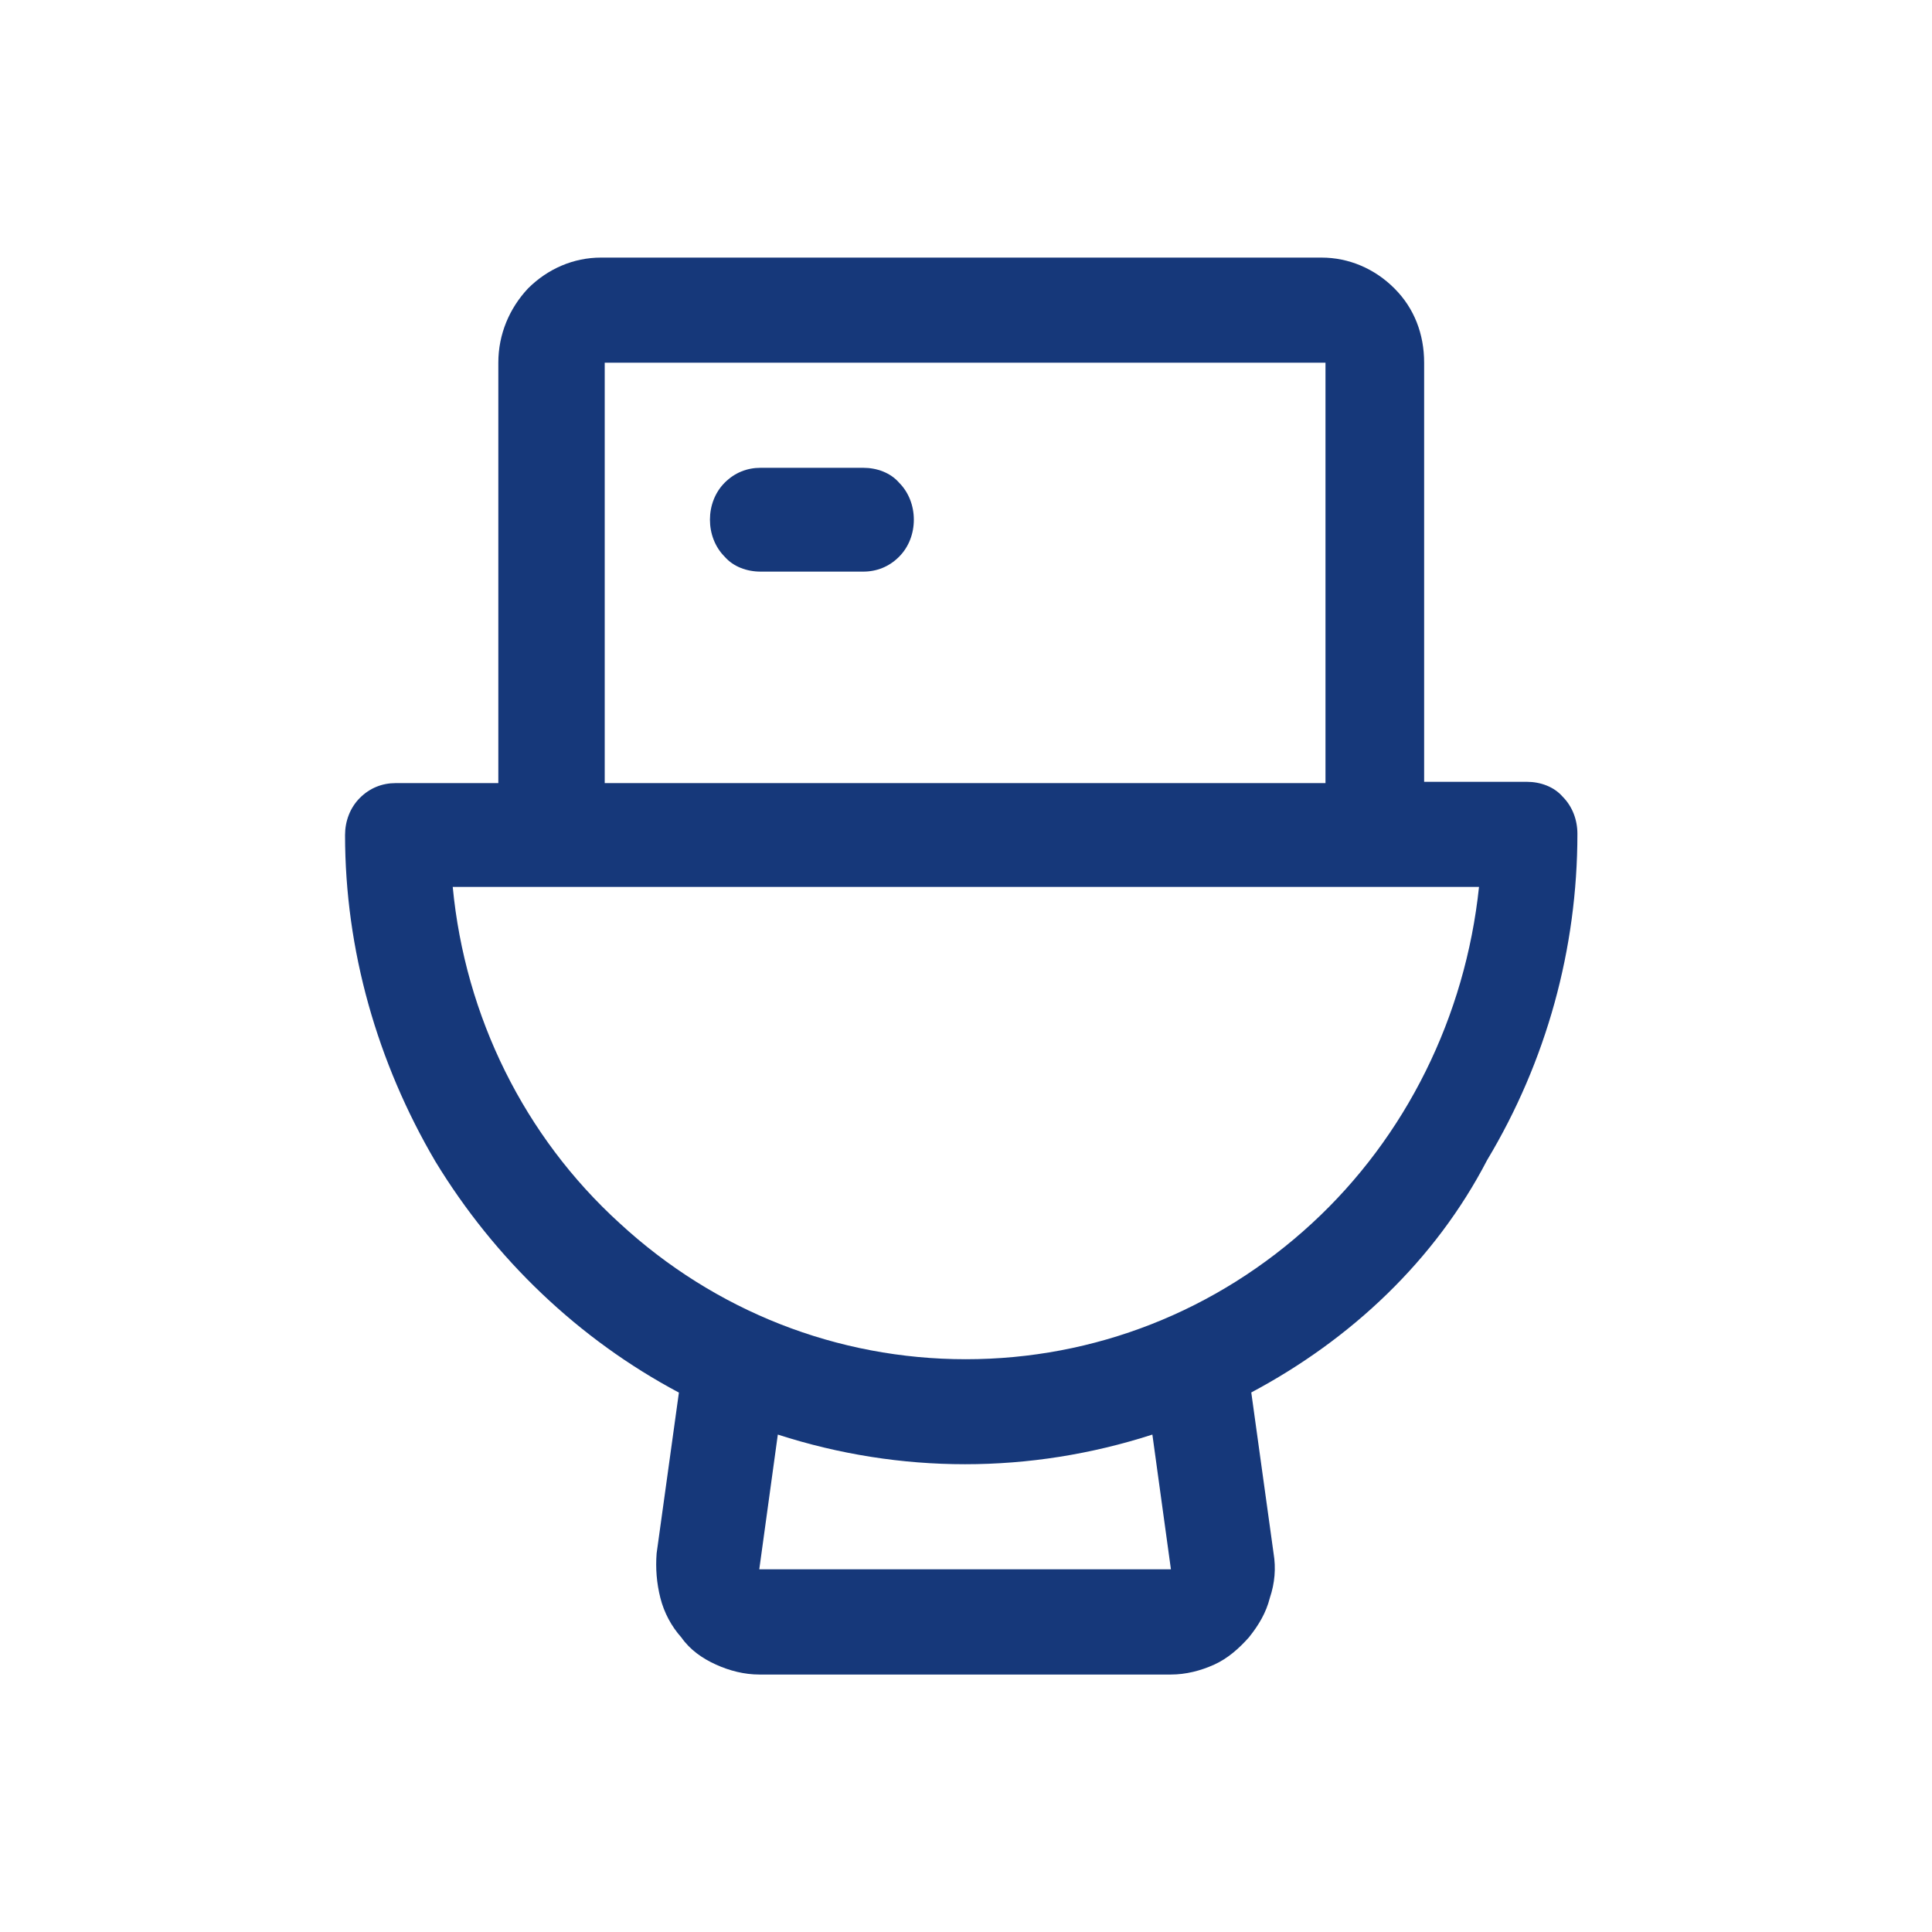
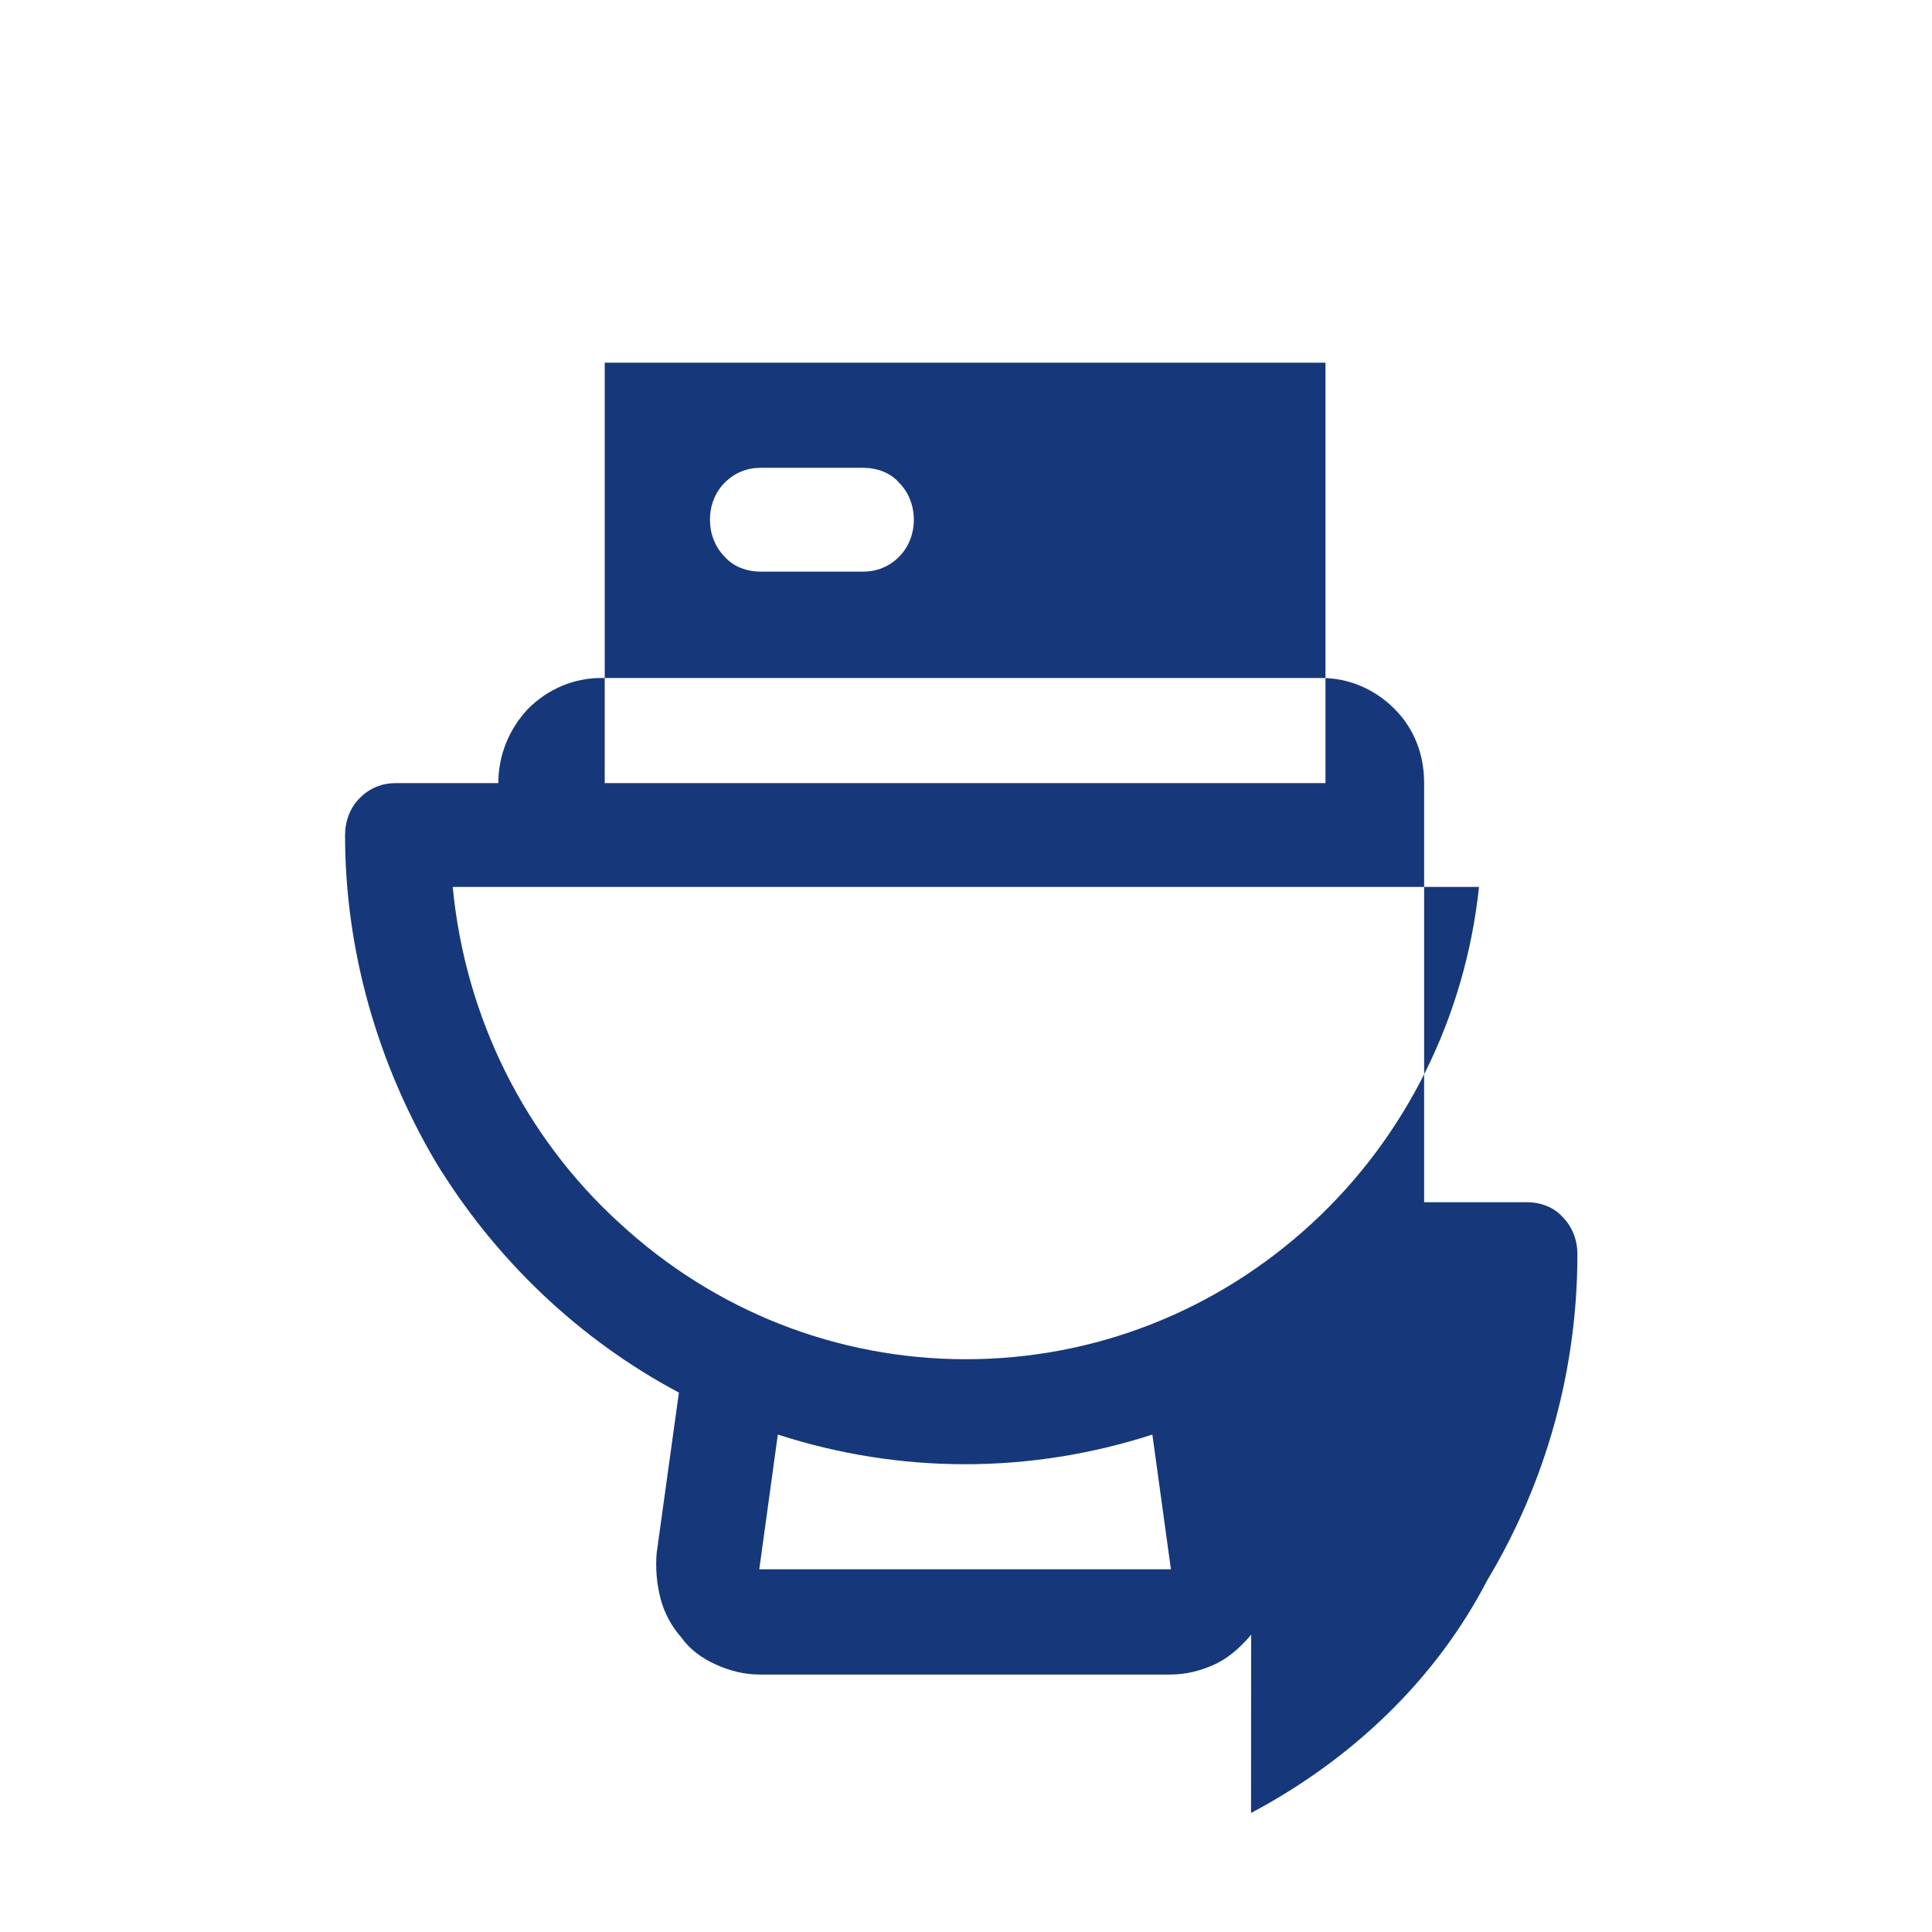
<svg xmlns="http://www.w3.org/2000/svg" id="Layer_1" data-name="Layer 1" viewBox="0 0 150 150">
  <defs>
    <style>
      .cls-1 {
        fill: #16387a;
        stroke-width: 0px;
      }
    </style>
  </defs>
-   <path class="cls-1" d="m70.95,40.35c0,1.06-.38,2.11-1.15,2.88-.77.77-1.73,1.15-2.78,1.15h-7.97c-1.06,0-2.11-.38-2.78-1.15-.77-.77-1.15-1.82-1.15-2.88s.38-2.11,1.15-2.88c.77-.77,1.73-1.15,2.78-1.15h7.97c1.06,0,2.11.38,2.78,1.15.77.77,1.15,1.82,1.15,2.88Zm26.2,67.77l1.73,12.48c.19,1.15.1,2.3-.29,3.46-.29,1.15-.86,2.11-1.63,3.07-.77.86-1.63,1.63-2.69,2.11-1.06.48-2.21.77-3.36.77h-31.96c-1.15,0-2.3-.29-3.36-.77s-2.02-1.15-2.69-2.11c-.77-.86-1.34-1.92-1.63-3.07-.29-1.15-.38-2.3-.29-3.46l1.73-12.48c-7.77-4.13-14.3-10.37-18.91-17.95-4.51-7.68-7.01-16.41-7.01-25.34,0-1.06.38-2.11,1.15-2.88s1.73-1.15,2.78-1.15h7.97V28.16c0-2.21.86-4.22,2.3-5.76,1.54-1.54,3.55-2.4,5.66-2.4h55.96c2.11,0,4.13.86,5.66,2.4,1.54,1.54,2.3,3.55,2.3,5.76v32.54h7.97c1.06,0,2.11.38,2.78,1.15.77.77,1.15,1.82,1.15,2.88,0,8.93-2.4,17.66-7.01,25.34-4.03,7.77-10.56,13.92-18.33,18.05Zm-50.2-47.32h55.96V28.16h-55.96v32.64Zm42.52,50.58c-9.5,3.07-19.58,3.07-29.08,0l-1.44,10.46h31.96l-1.44-10.46Zm25.34-42.52H35.15c.96,10.08,5.57,19.39,12.96,26.11,7.39,6.82,16.89,10.56,26.88,10.56s19.49-3.74,26.88-10.56c7.29-6.72,11.9-16.03,12.96-26.11Z" />
+   <path class="cls-1" d="m70.95,40.35c0,1.06-.38,2.11-1.15,2.88-.77.77-1.73,1.15-2.78,1.15h-7.97c-1.06,0-2.11-.38-2.78-1.15-.77-.77-1.15-1.82-1.15-2.88s.38-2.11,1.15-2.88c.77-.77,1.73-1.15,2.78-1.15h7.97c1.06,0,2.11.38,2.78,1.15.77.77,1.15,1.82,1.15,2.88Zm26.2,67.77l1.73,12.48c.19,1.15.1,2.3-.29,3.46-.29,1.15-.86,2.11-1.63,3.07-.77.86-1.63,1.63-2.69,2.11-1.06.48-2.21.77-3.36.77h-31.96c-1.15,0-2.3-.29-3.36-.77s-2.02-1.15-2.69-2.11c-.77-.86-1.34-1.92-1.63-3.07-.29-1.15-.38-2.3-.29-3.46l1.73-12.48c-7.77-4.13-14.3-10.37-18.91-17.95-4.51-7.68-7.01-16.41-7.01-25.34,0-1.06.38-2.11,1.15-2.88s1.73-1.15,2.78-1.15h7.97c0-2.21.86-4.22,2.3-5.76,1.54-1.54,3.55-2.4,5.66-2.4h55.96c2.11,0,4.13.86,5.66,2.4,1.54,1.54,2.3,3.55,2.3,5.76v32.54h7.97c1.06,0,2.11.38,2.78,1.15.77.77,1.15,1.82,1.15,2.88,0,8.93-2.4,17.66-7.01,25.34-4.03,7.77-10.56,13.92-18.33,18.05Zm-50.2-47.32h55.96V28.16h-55.96v32.64Zm42.52,50.58c-9.5,3.07-19.58,3.07-29.08,0l-1.44,10.46h31.96l-1.44-10.46Zm25.34-42.52H35.15c.96,10.08,5.57,19.39,12.96,26.11,7.39,6.82,16.89,10.56,26.88,10.56s19.49-3.74,26.88-10.56c7.29-6.72,11.9-16.03,12.96-26.11Z" />
</svg>